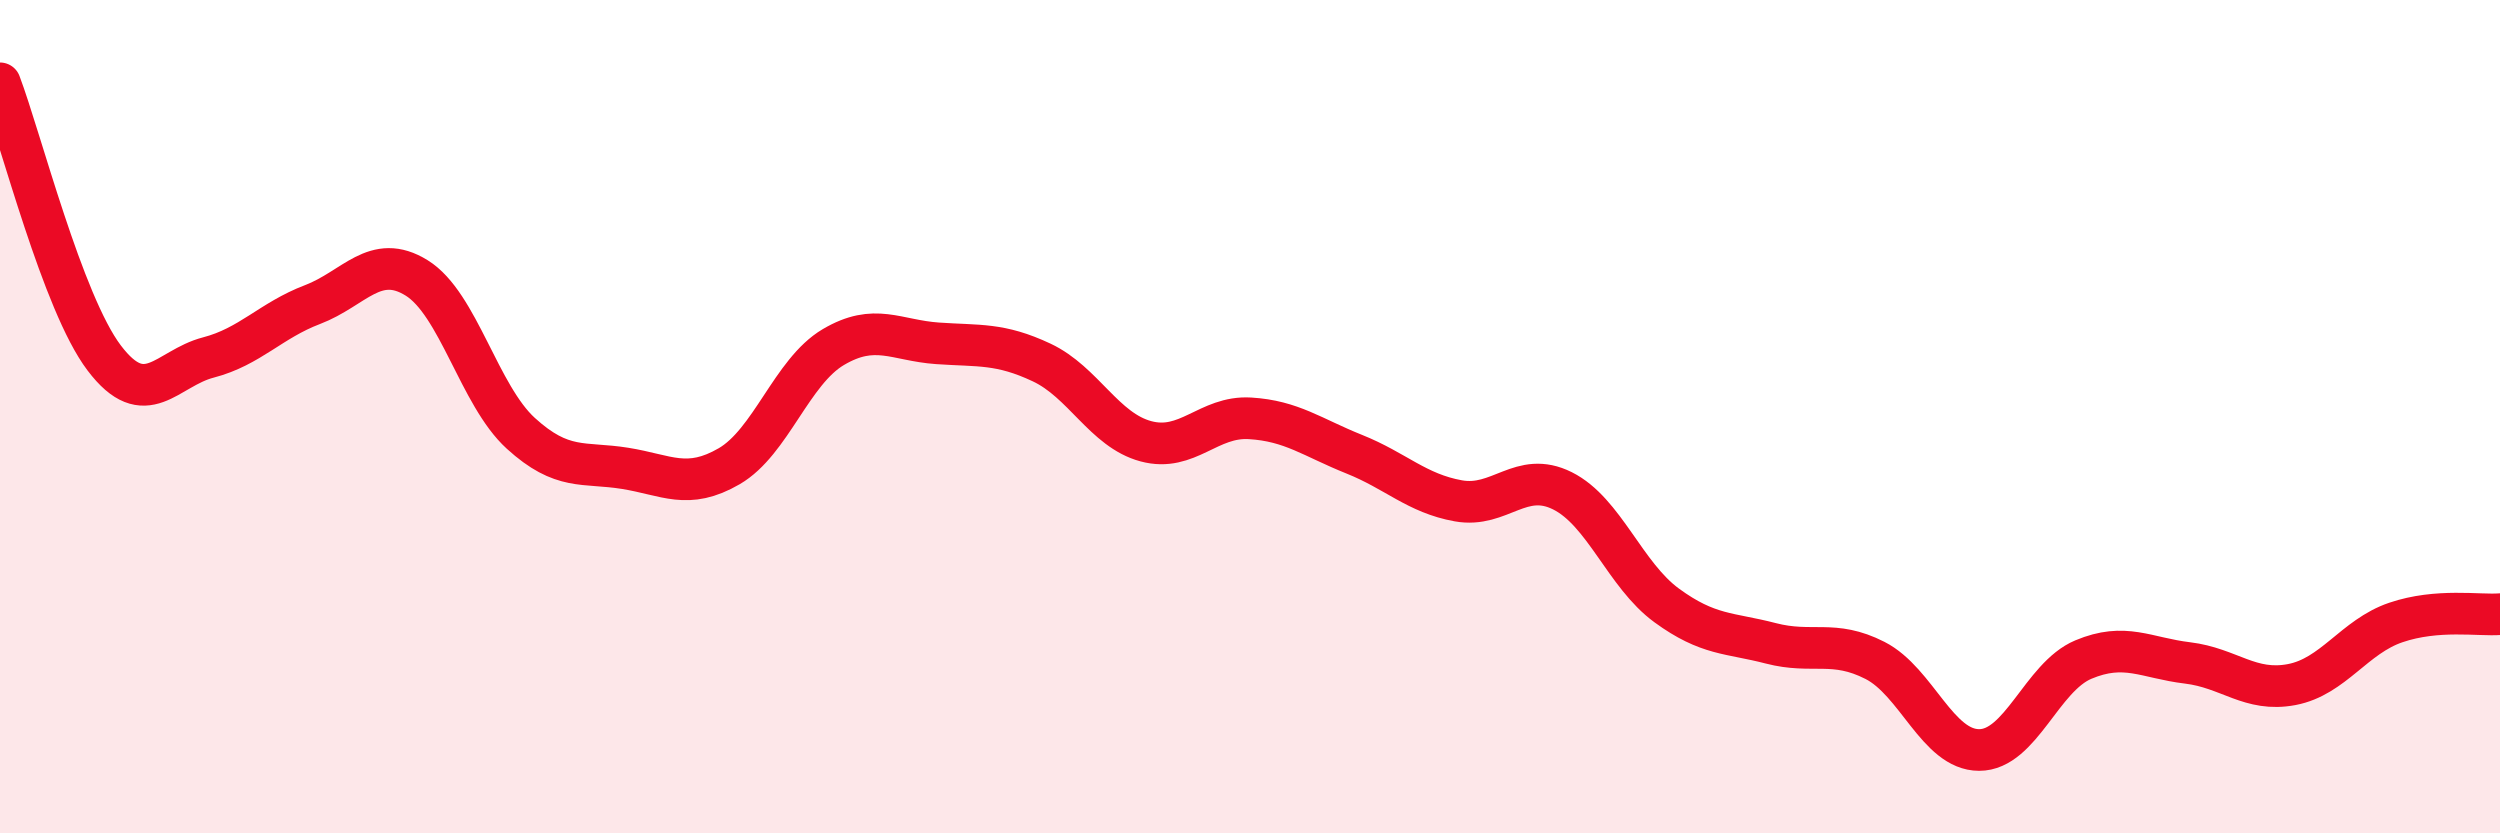
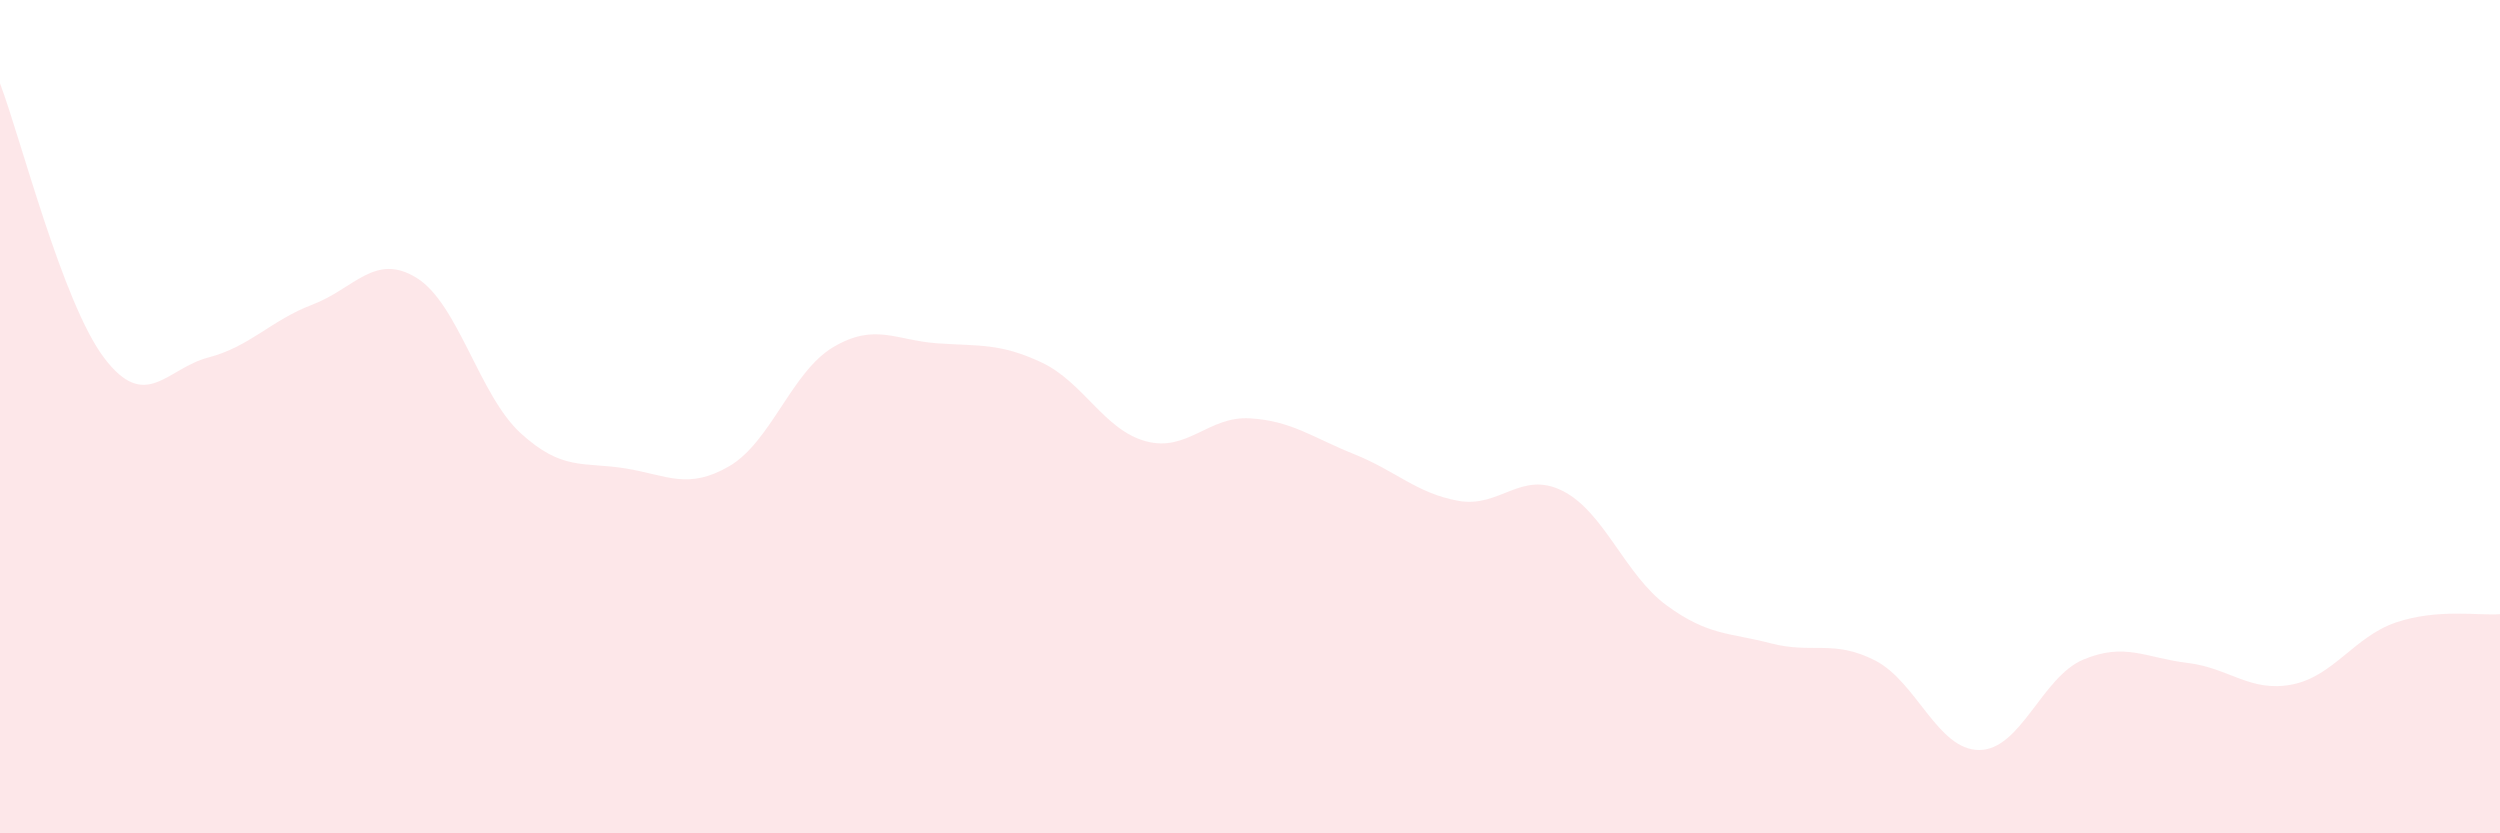
<svg xmlns="http://www.w3.org/2000/svg" width="60" height="20" viewBox="0 0 60 20">
  <path d="M 0,2 C 0.5,3.32 1.5,7.27 2.5,8.59 C 3.5,9.91 4,8.84 5,8.58 C 6,8.32 6.5,7.69 7.5,7.31 C 8.5,6.93 9,6.05 10,6.67 C 11,7.29 11.5,9.49 12.5,10.4 C 13.5,11.31 14,11.08 15,11.24 C 16,11.4 16.5,11.77 17.5,11.19 C 18.5,10.61 19,8.92 20,8.33 C 21,7.74 21.5,8.17 22.5,8.24 C 23.5,8.31 24,8.23 25,8.7 C 26,9.17 26.5,10.32 27.5,10.59 C 28.5,10.86 29,9.98 30,10.04 C 31,10.1 31.5,10.5 32.5,10.9 C 33.5,11.3 34,11.84 35,12.02 C 36,12.2 36.5,11.28 37.5,11.78 C 38.5,12.28 39,13.8 40,14.53 C 41,15.26 41.5,15.18 42.5,15.44 C 43.5,15.7 44,15.34 45,15.85 C 46,16.36 46.5,18 47.5,18 C 48.5,18 49,16.25 50,15.83 C 51,15.41 51.5,15.79 52.5,15.91 C 53.5,16.03 54,16.62 55,16.43 C 56,16.24 56.5,15.28 57.5,14.94 C 58.5,14.6 59.5,14.78 60,14.74L60 20L0 20Z" fill="#EB0A25" opacity="0.1" stroke-linecap="round" stroke-linejoin="round" />
-   <path d="M 0,2 C 0.5,3.32 1.5,7.27 2.5,8.59 C 3.5,9.91 4,8.84 5,8.58 C 6,8.32 6.5,7.69 7.5,7.31 C 8.5,6.93 9,6.05 10,6.67 C 11,7.29 11.5,9.49 12.5,10.4 C 13.5,11.31 14,11.08 15,11.24 C 16,11.4 16.5,11.77 17.5,11.19 C 18.5,10.61 19,8.92 20,8.33 C 21,7.74 21.5,8.17 22.5,8.24 C 23.5,8.31 24,8.23 25,8.7 C 26,9.17 26.5,10.32 27.5,10.59 C 28.5,10.86 29,9.98 30,10.04 C 31,10.1 31.5,10.5 32.5,10.9 C 33.5,11.3 34,11.84 35,12.02 C 36,12.2 36.5,11.28 37.5,11.78 C 38.5,12.28 39,13.8 40,14.53 C 41,15.26 41.5,15.18 42.5,15.44 C 43.5,15.7 44,15.34 45,15.85 C 46,16.36 46.5,18 47.5,18 C 48.5,18 49,16.25 50,15.83 C 51,15.41 51.5,15.79 52.5,15.91 C 53.5,16.03 54,16.62 55,16.43 C 56,16.24 56.5,15.28 57.5,14.94 C 58.5,14.6 59.5,14.78 60,14.74" stroke="#EB0A25" stroke-width="1" fill="none" stroke-linecap="round" stroke-linejoin="round" />
</svg>